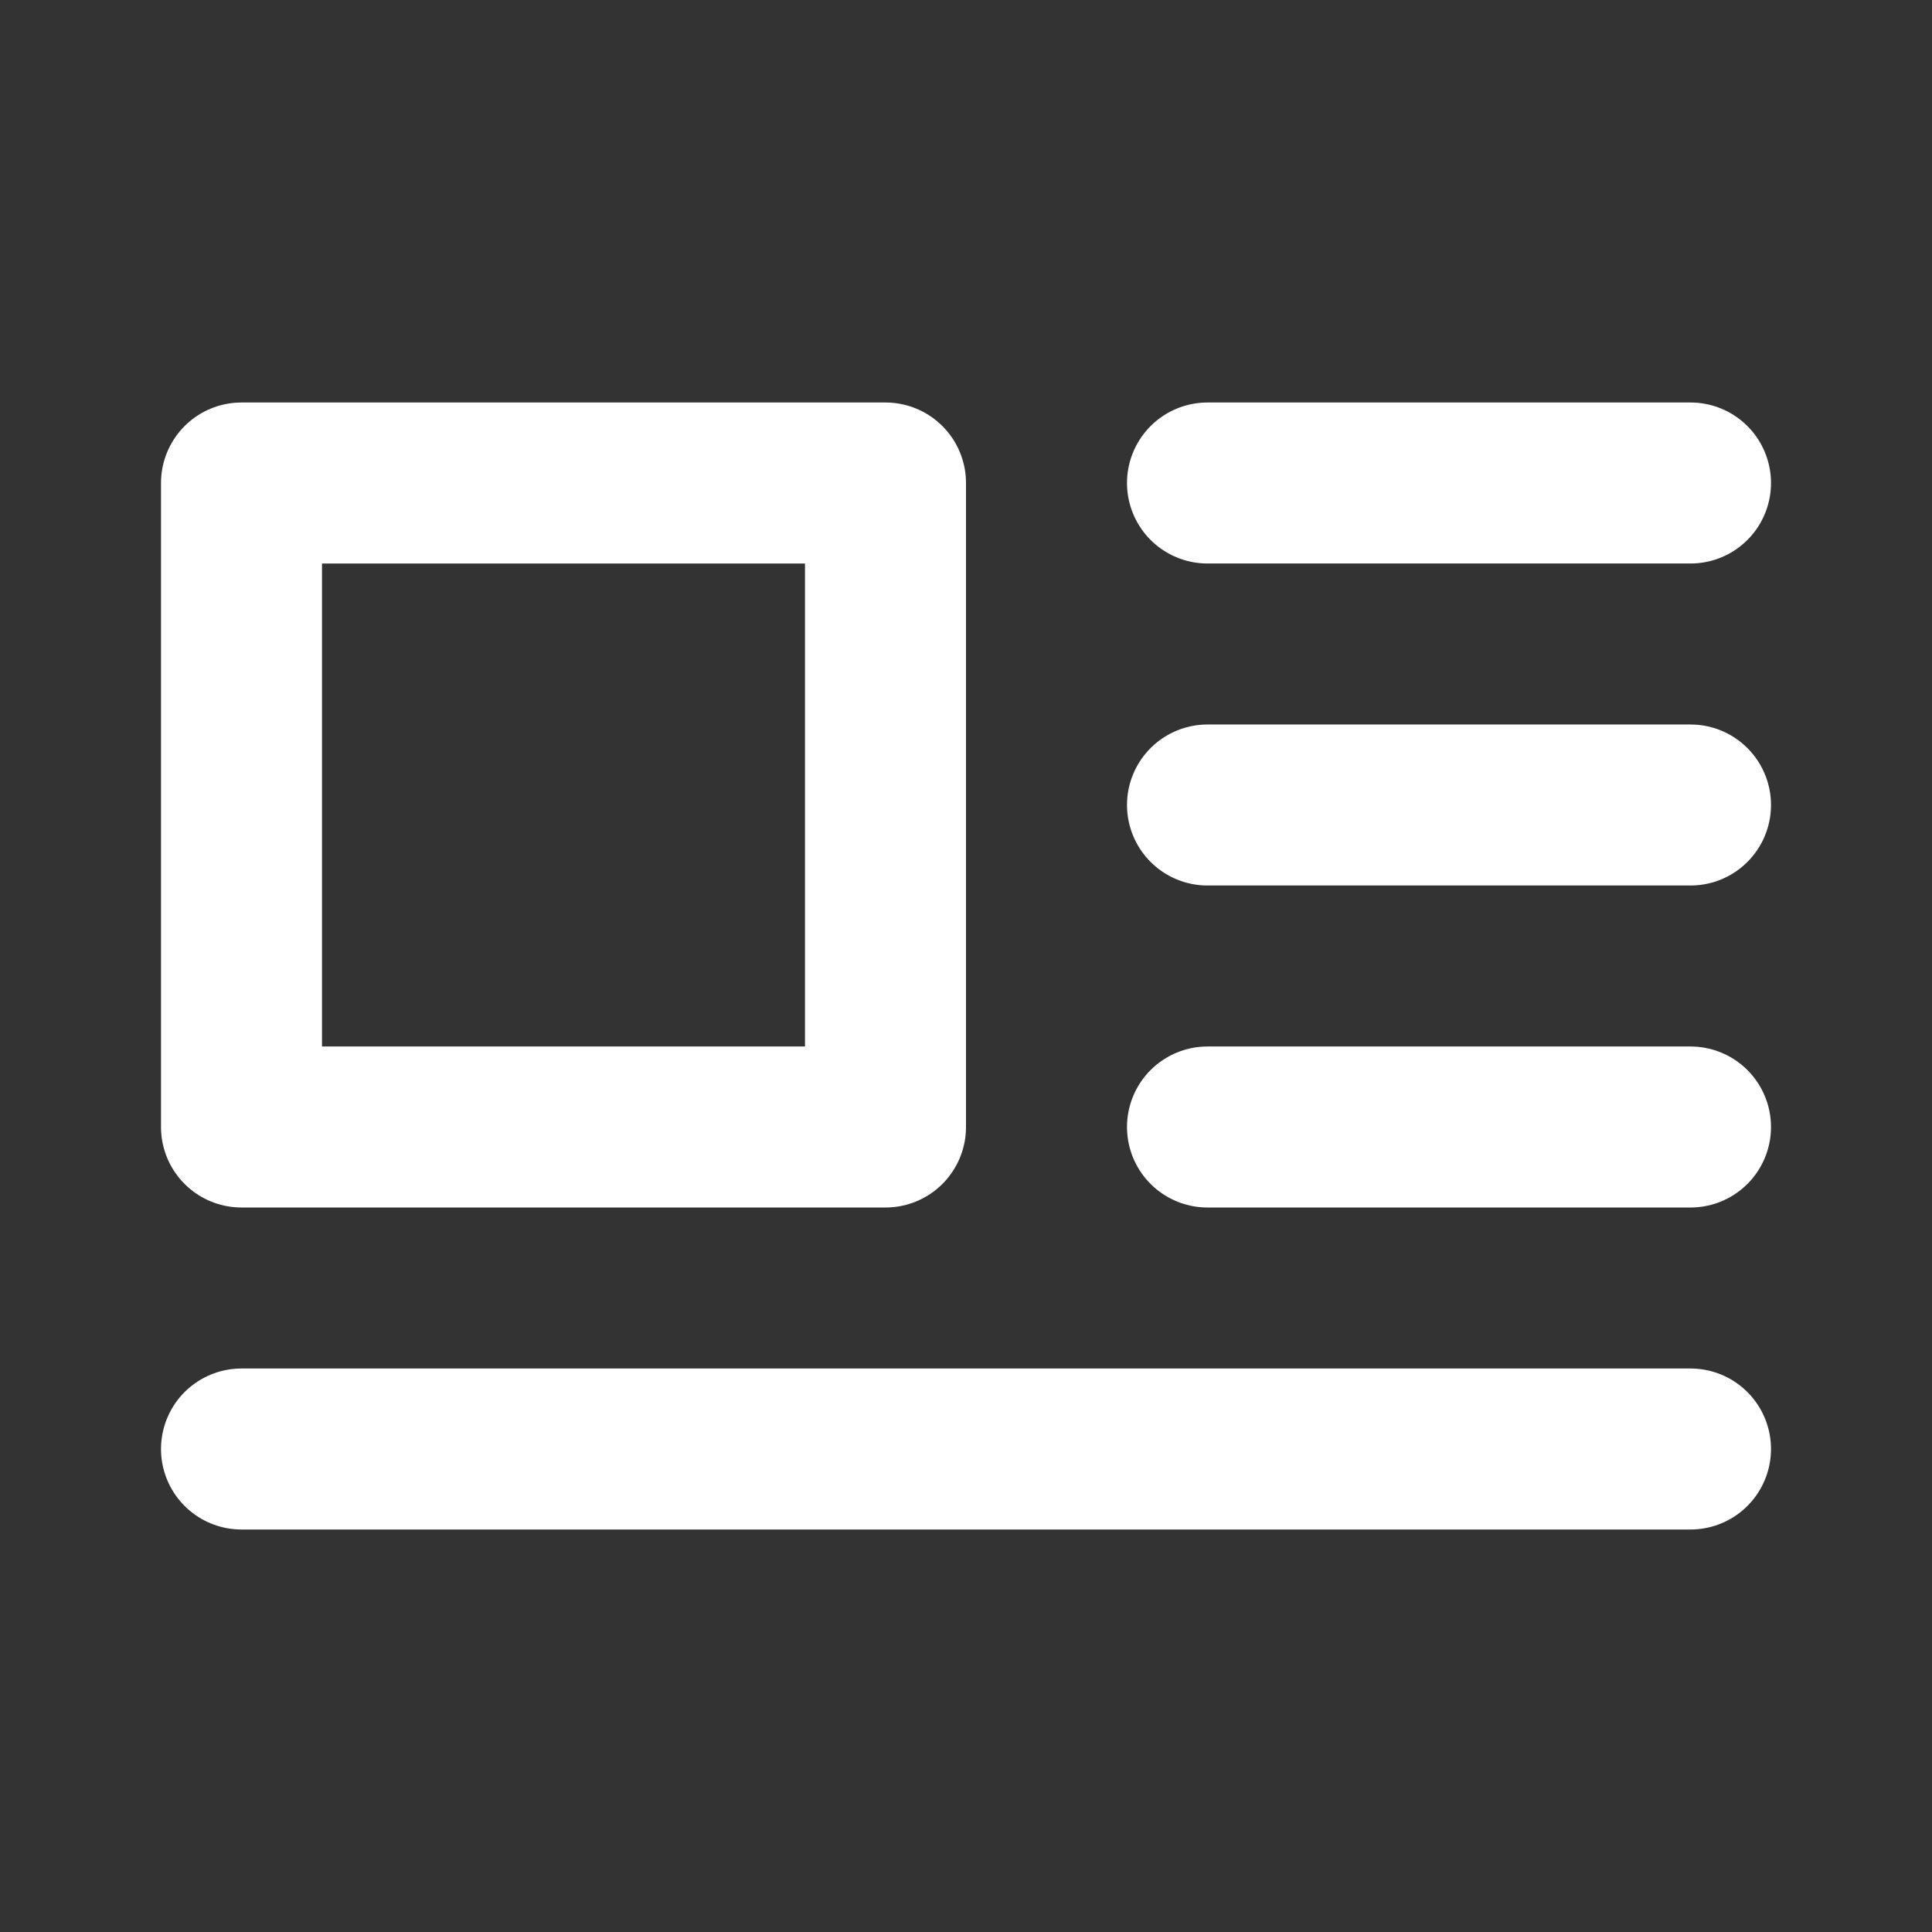
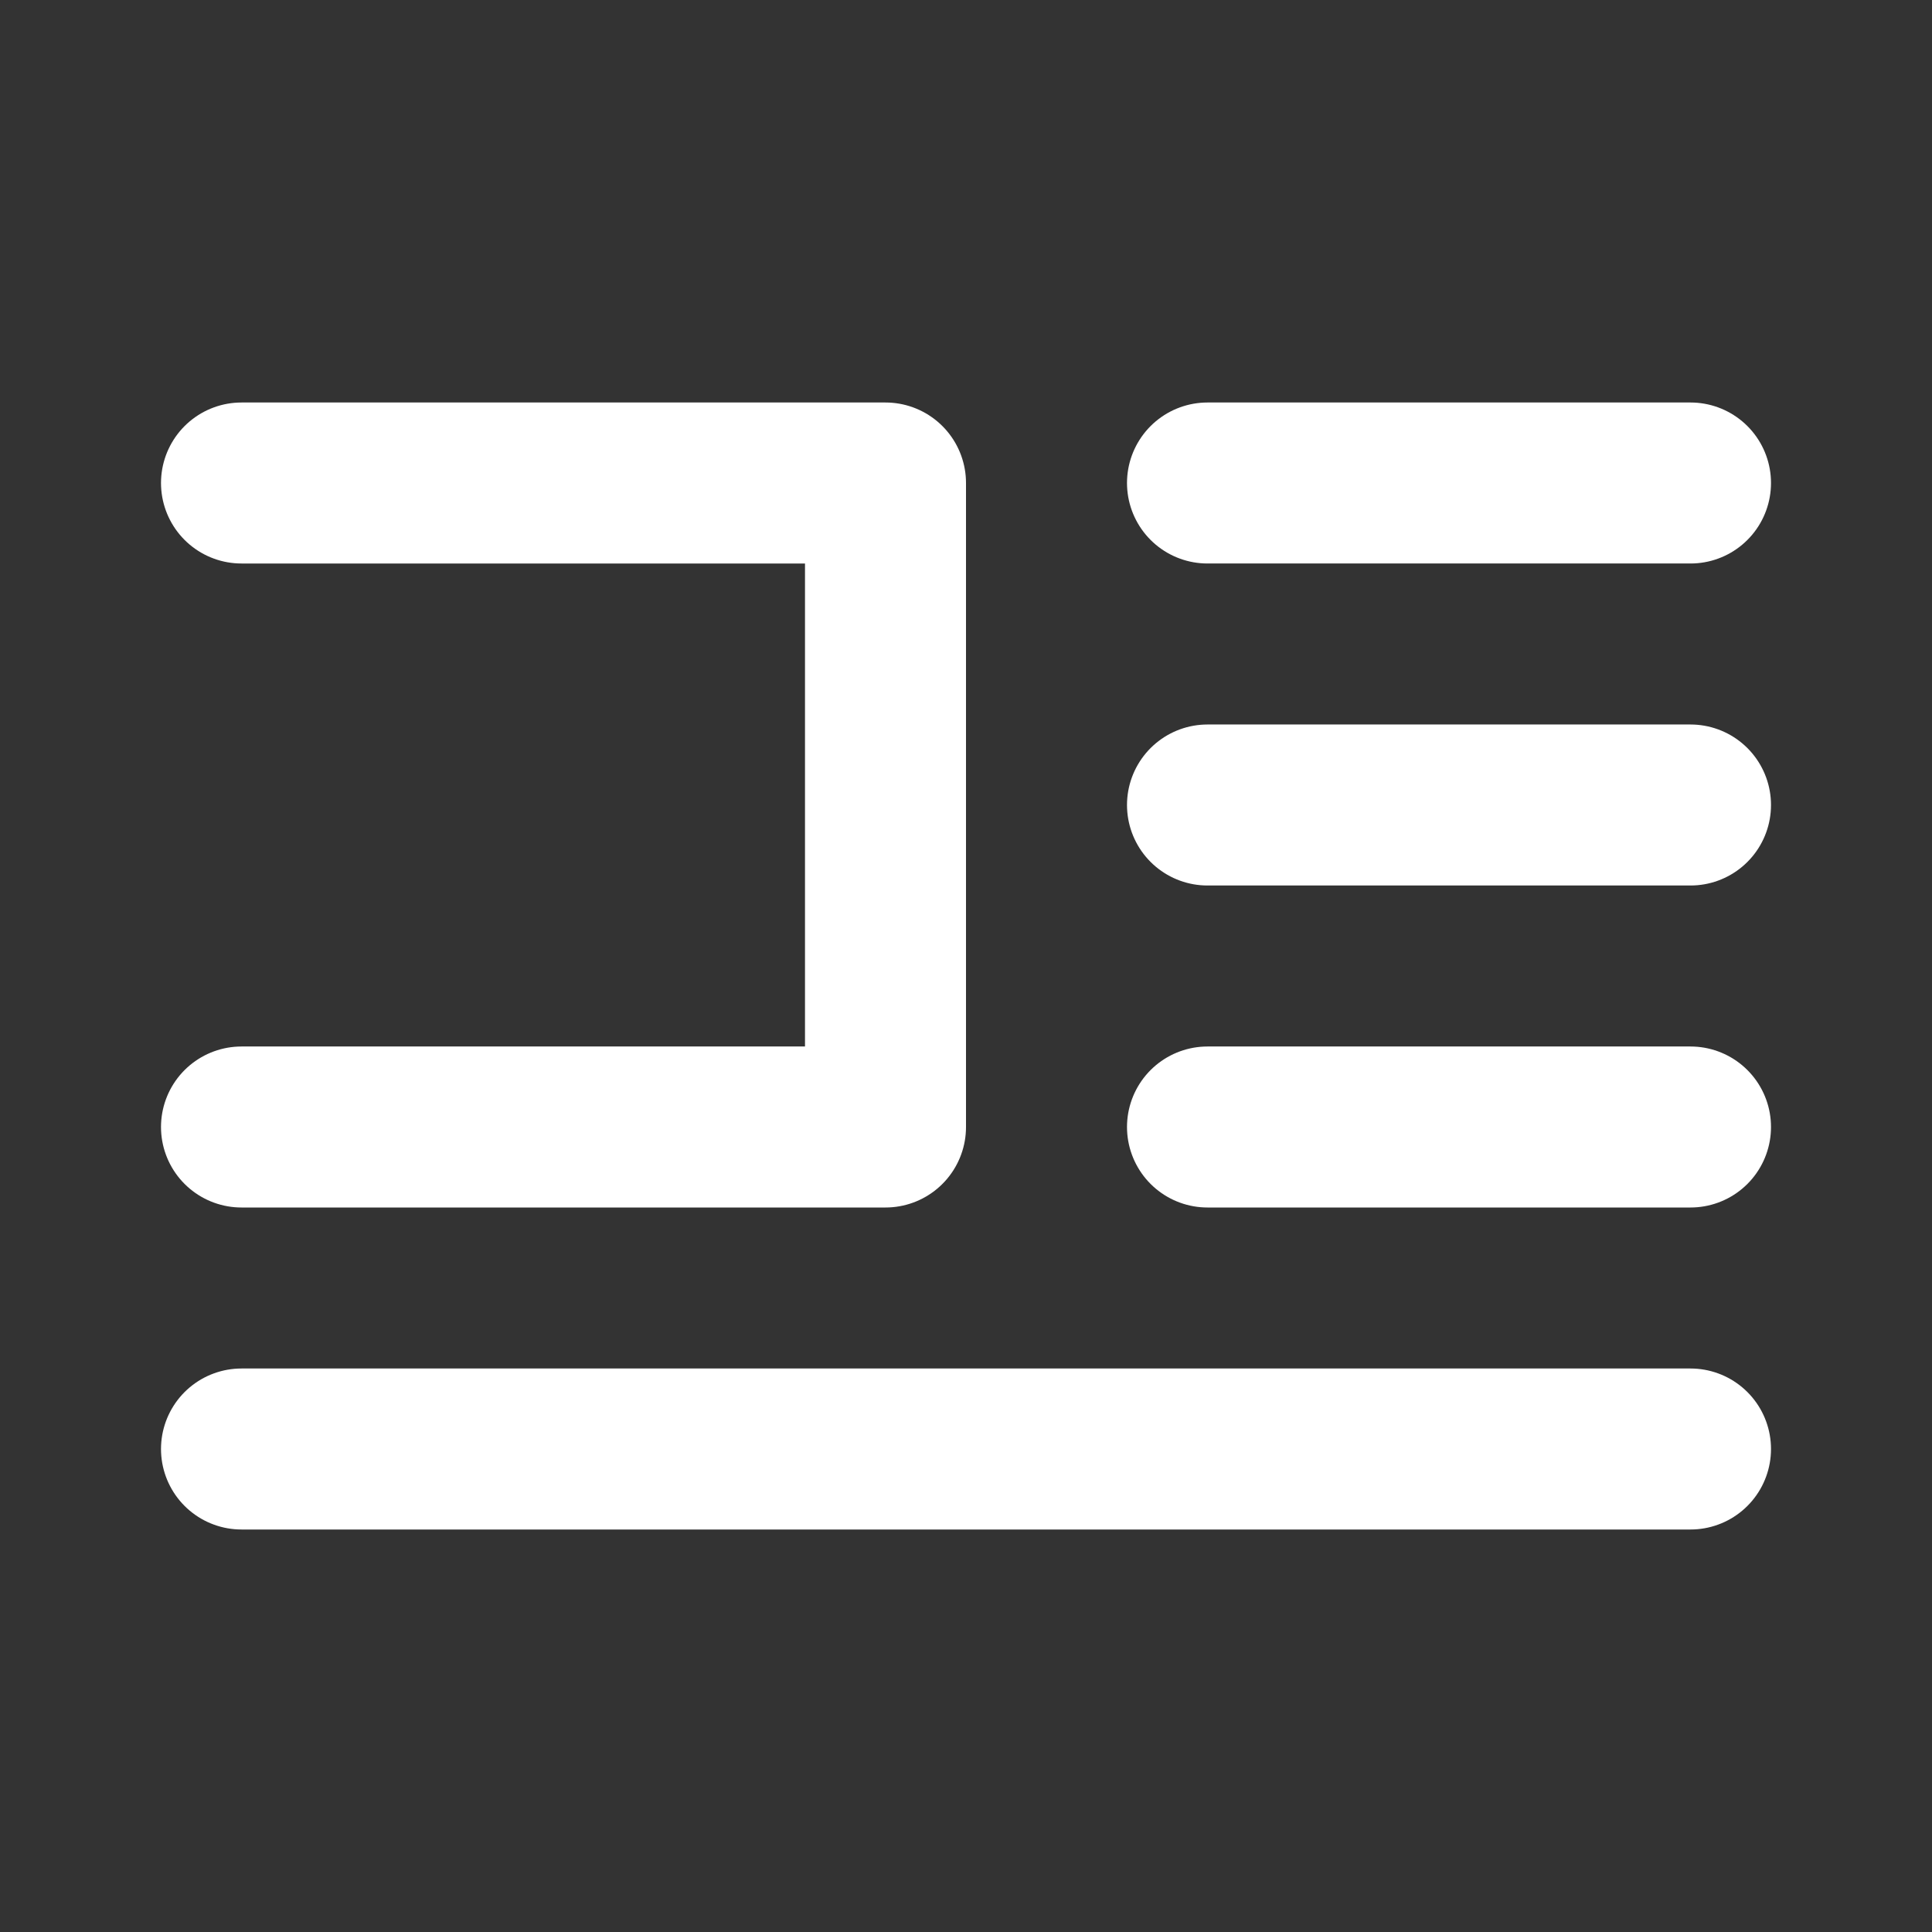
<svg xmlns="http://www.w3.org/2000/svg" width="24" height="24" fill="none">
  <rect width="100%" height="100%" fill="#333333" stroke="none" />
-   <path d="M3 18h18m-6-4h6m-6-4h6m-6-4h6M3 6h8v8H3z" stroke="#fff" stroke-width="2" stroke-linecap="round" stroke-linejoin="round" />
+   <path d="M3 18h18m-6-4h6m-6-4h6m-6-4h6M3 6h8v8H3" stroke="#fff" stroke-width="2" stroke-linecap="round" stroke-linejoin="round" />
</svg>